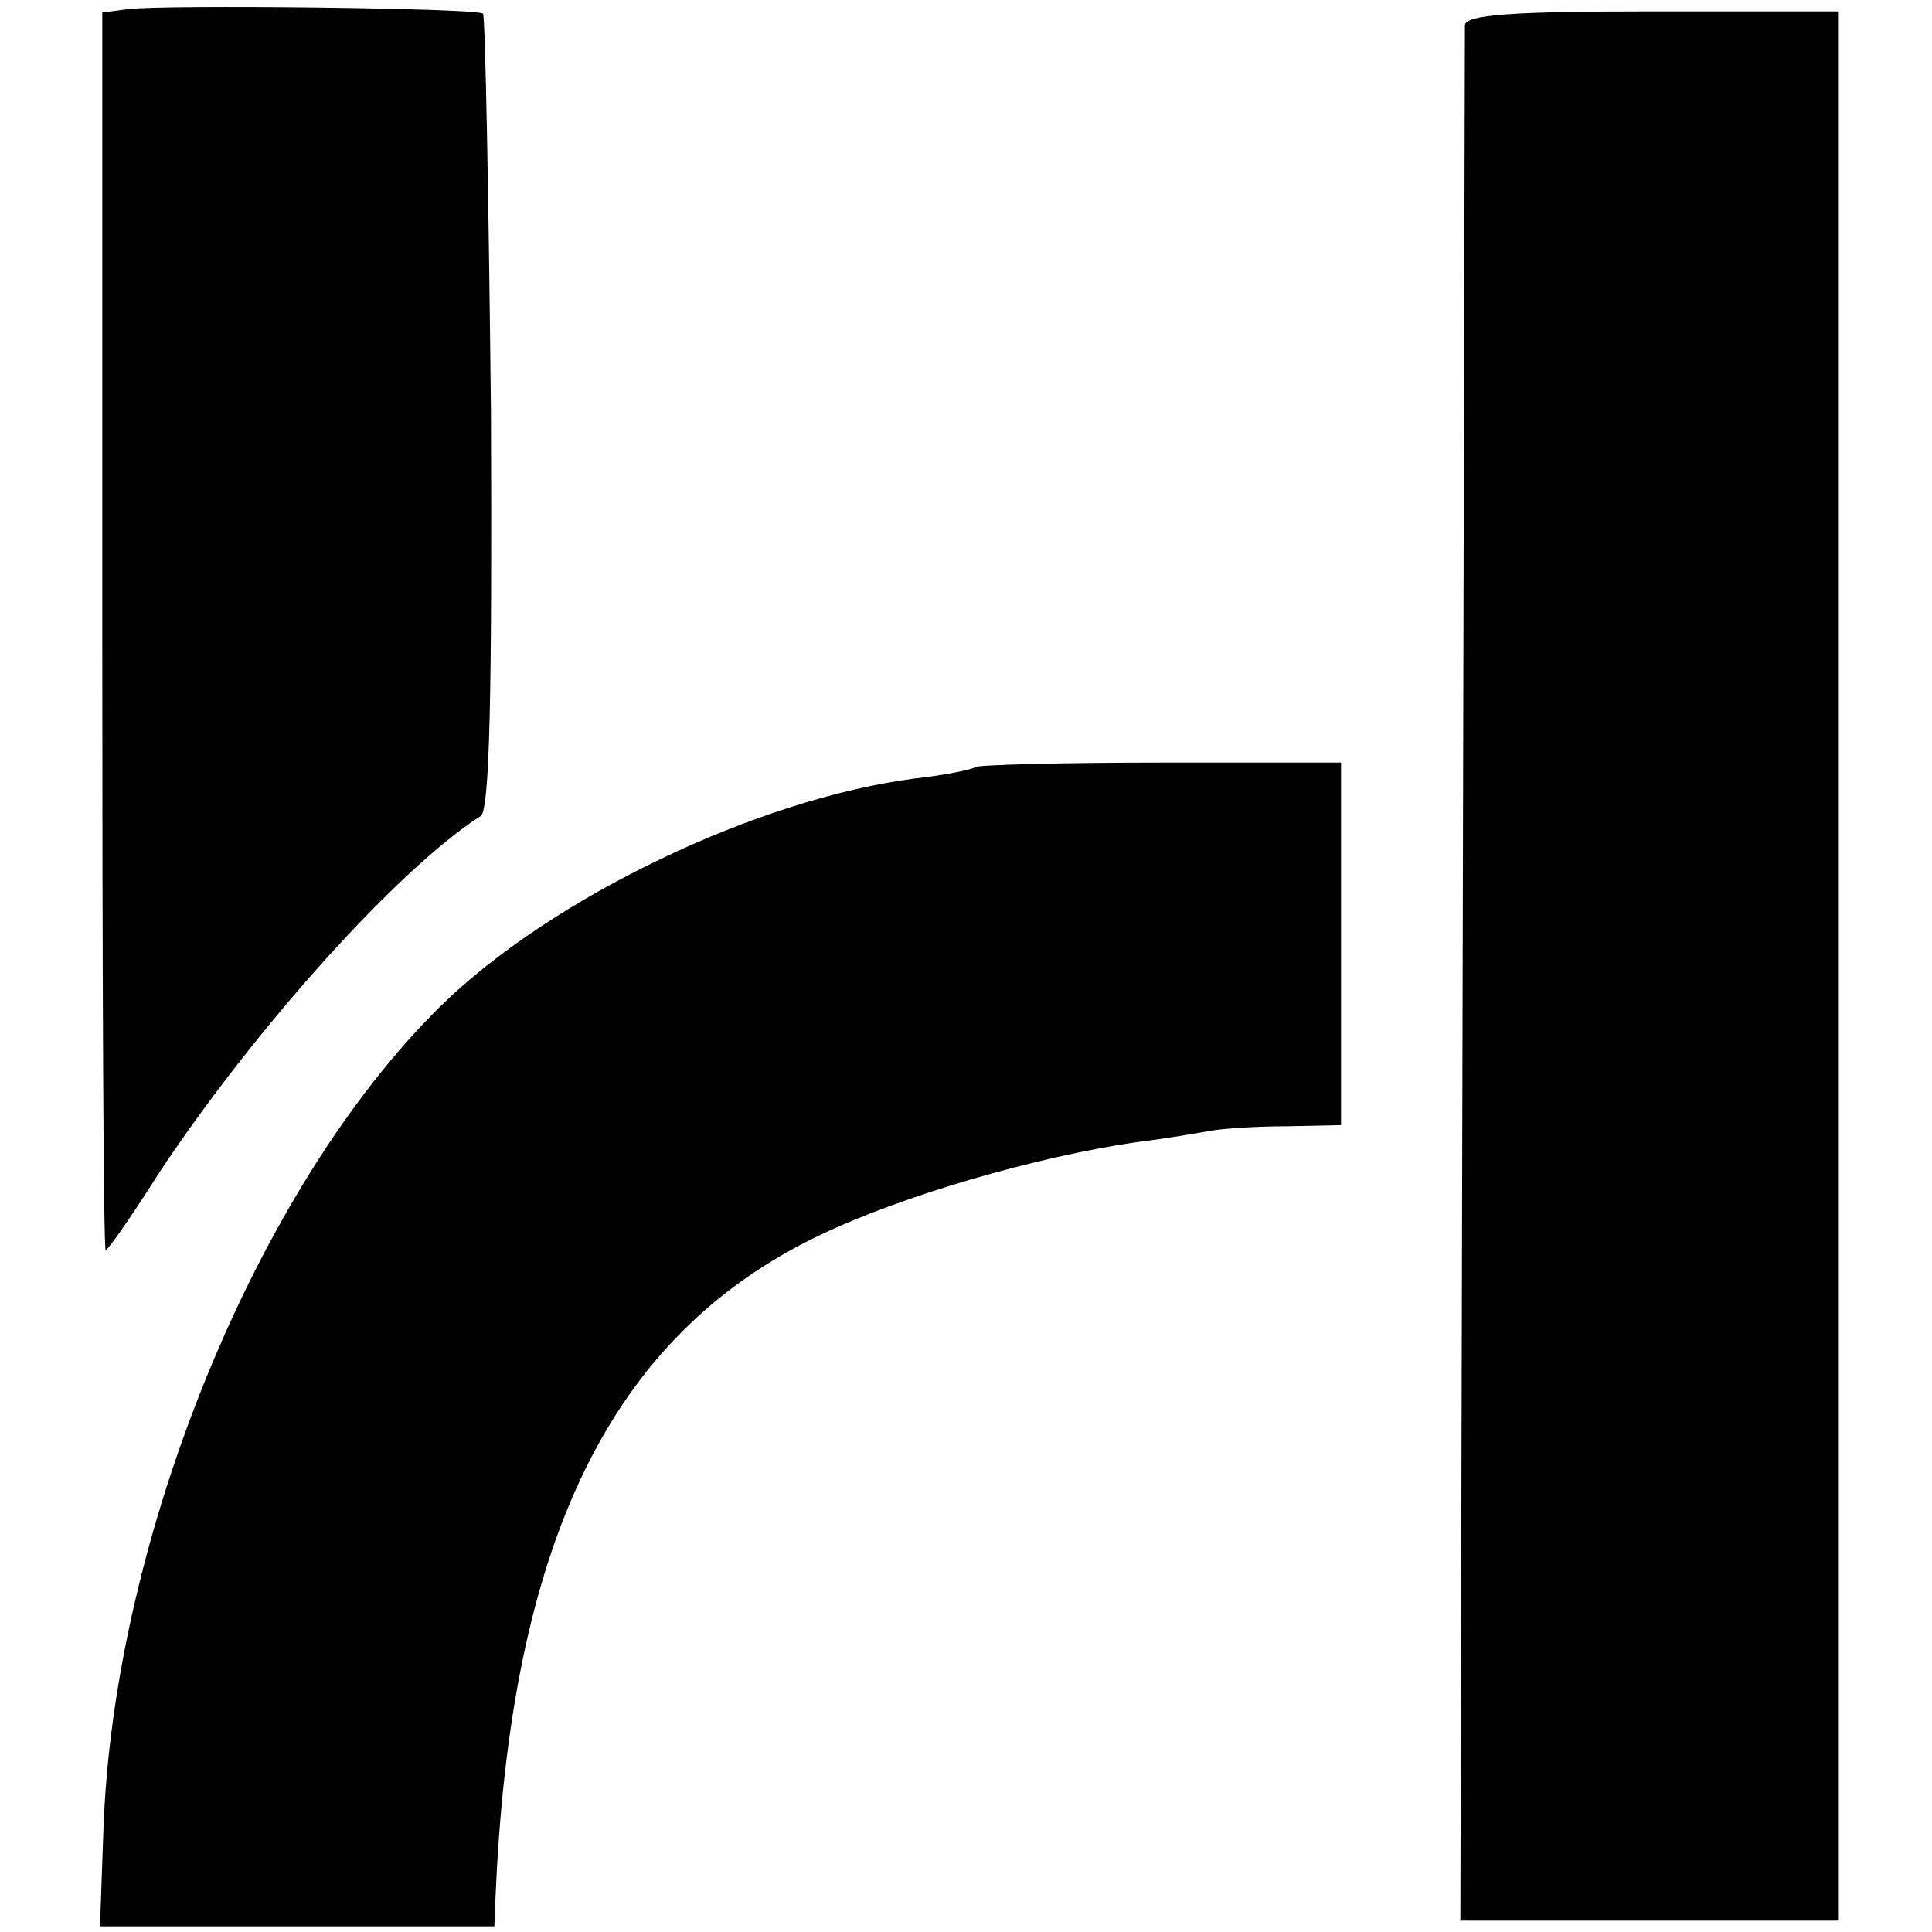
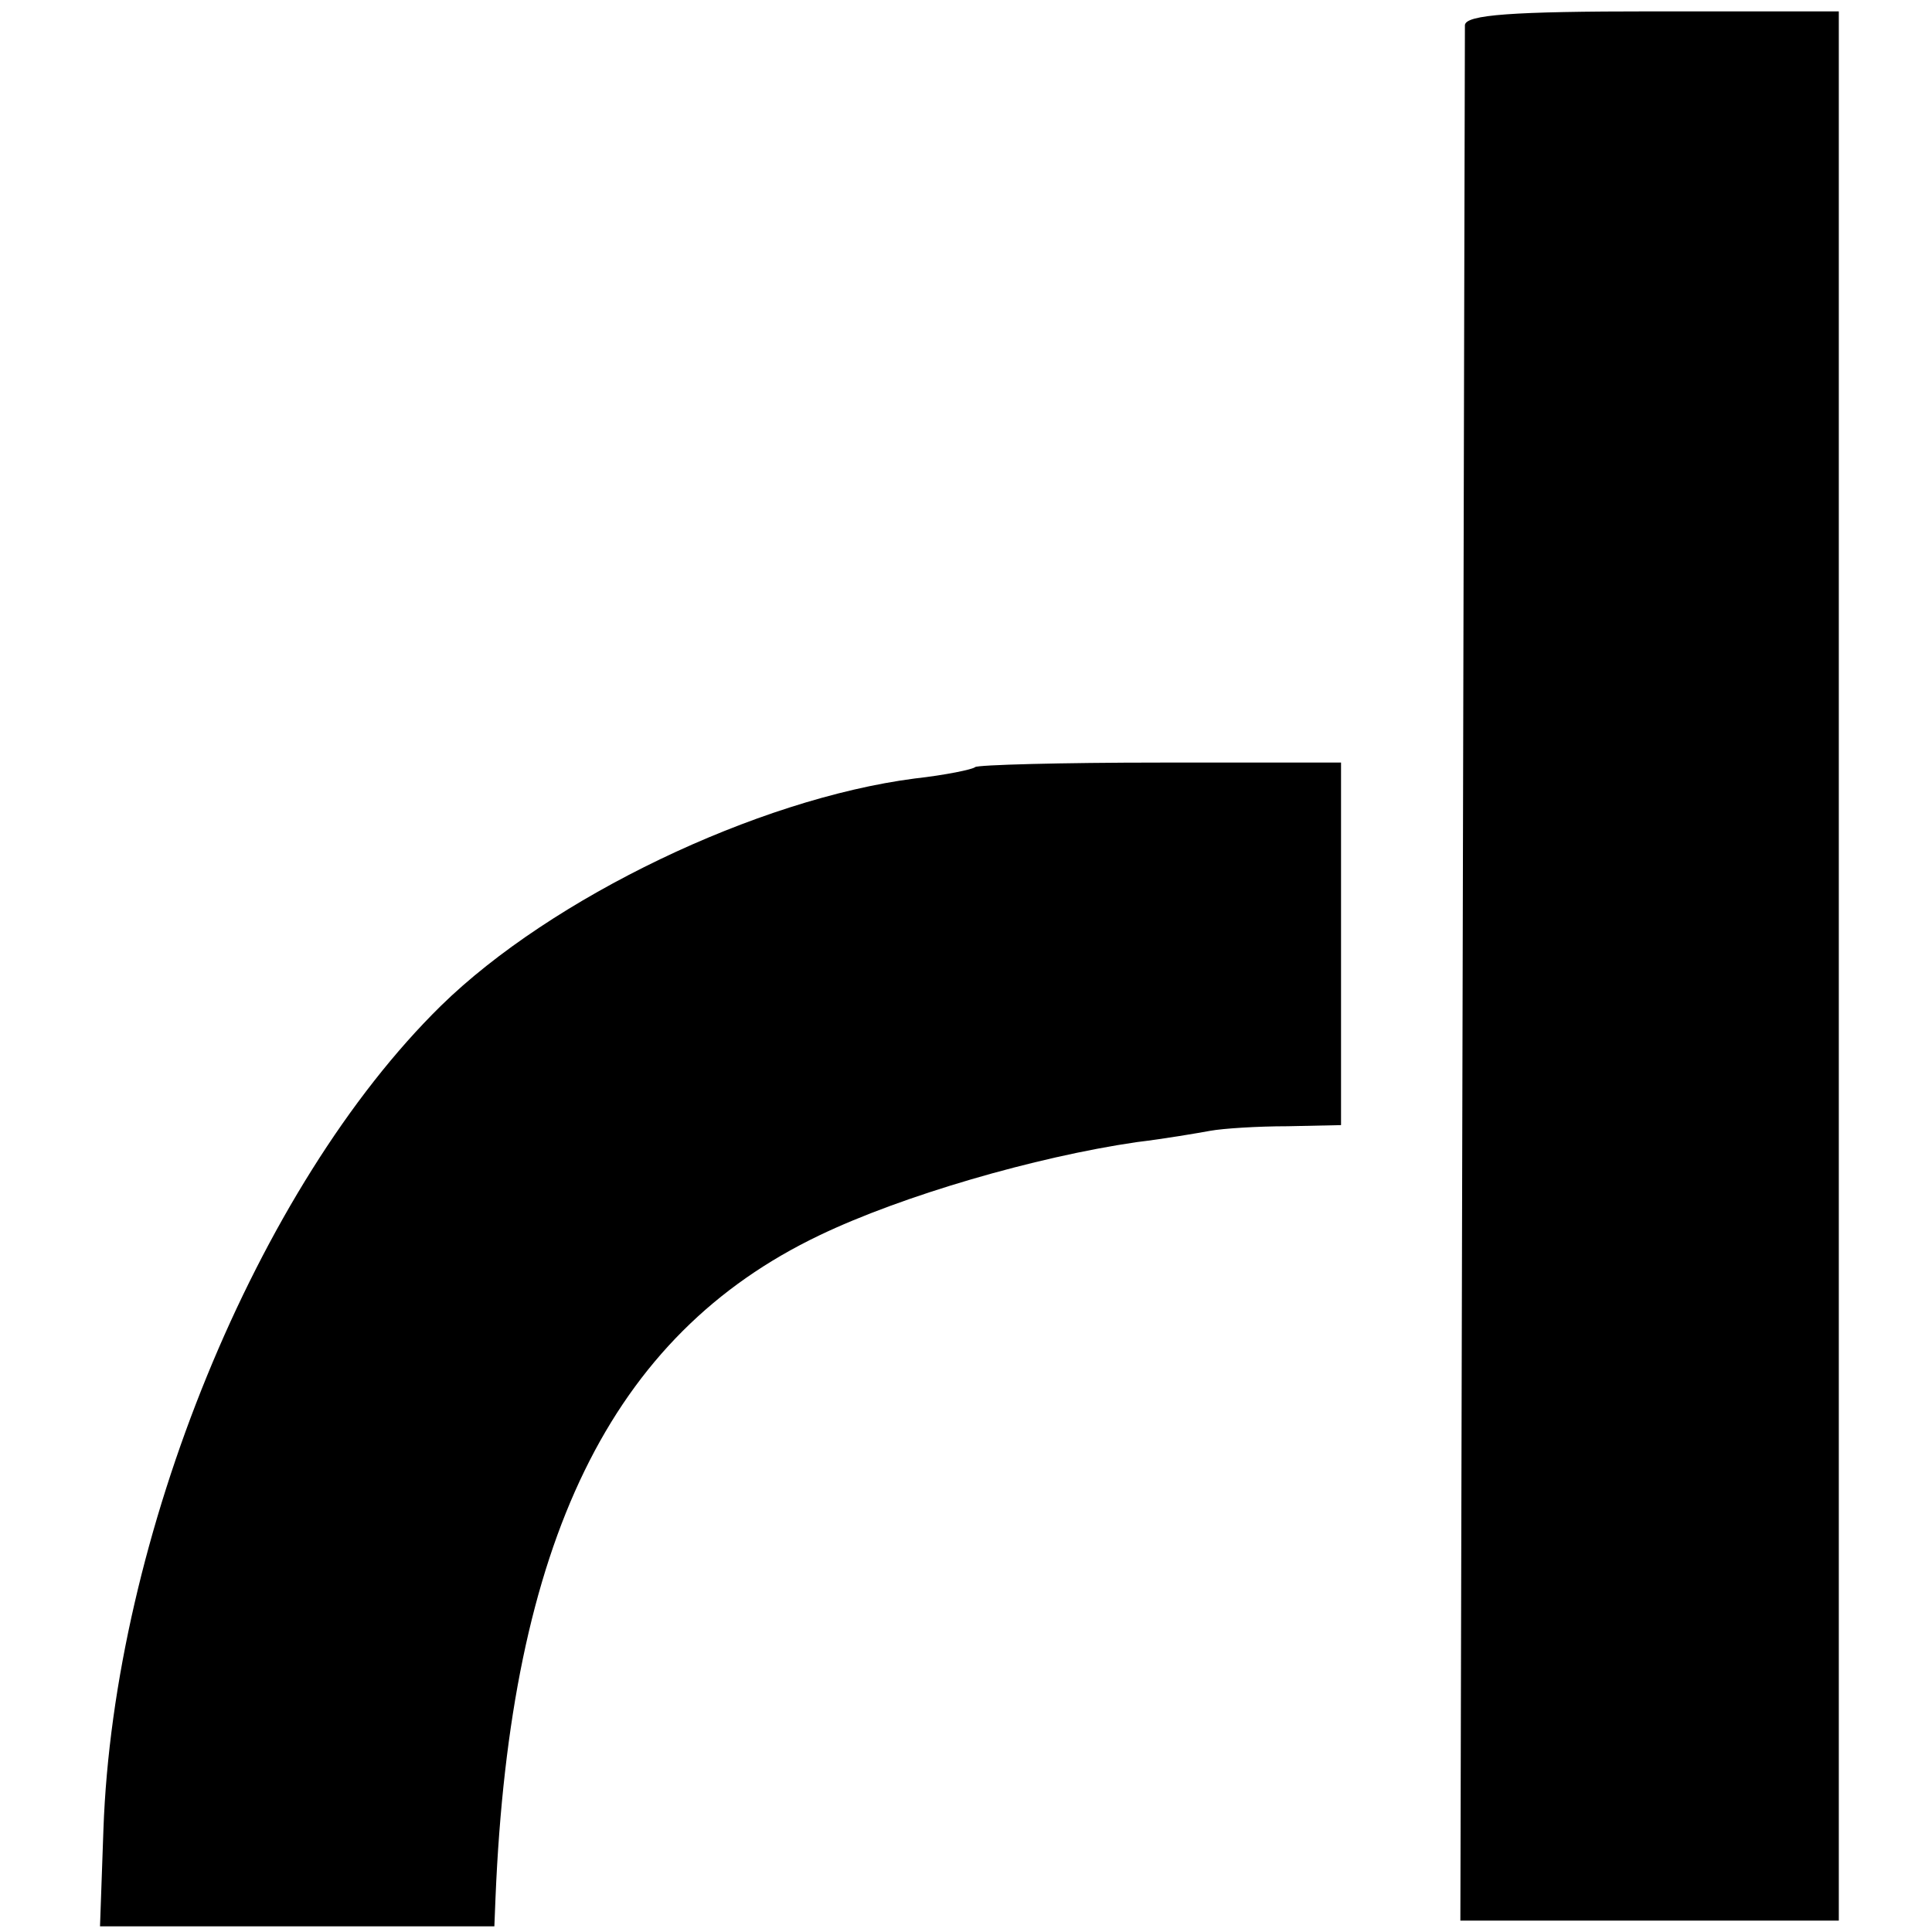
<svg xmlns="http://www.w3.org/2000/svg" version="1.0" width="170pt" height="170pt" viewBox="0 0 170 170" preserveAspectRatio="xMidYMid meet">
  <g transform="translate(0,170) scale(0.1,-0.1)" fill="#000000" stroke="none">
-     <path d="M113 1692 l-23 -3 0 -545 c0 -299 1 -544 3 -544 2 0 23 30 47 68 84 127 211 268 283 314 8 5 10 111 9 354 -2 192 -5 350 -7 352 -5 5 -281 8 -312 4z" />
    <path d="M1289 1678 c0 -7 -1 -385 -2 -841 l-2 -827 166 0 167 0 0 840 0 840 -164 0 c-124 0 -164 -3 -165 -12z" />
    <path d="M858 1025 c-2 -2 -26 -7 -53 -10 -139 -18 -320 -105 -417 -200 -162 -159 -288 -468 -297 -725 l-3 -85 174 0 173 0 1 25 c13 313 101 495 285 583 73 35 190 69 279 82 25 3 54 8 65 10 11 2 41 4 68 4 l47 1 0 160 0 159 -159 0 c-87 0 -161 -2 -163 -4z" />
  </g>
</svg>